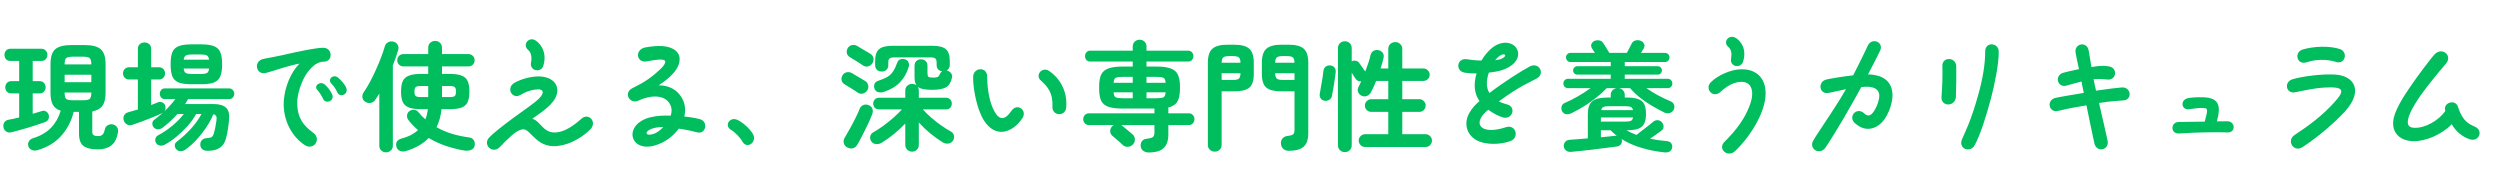
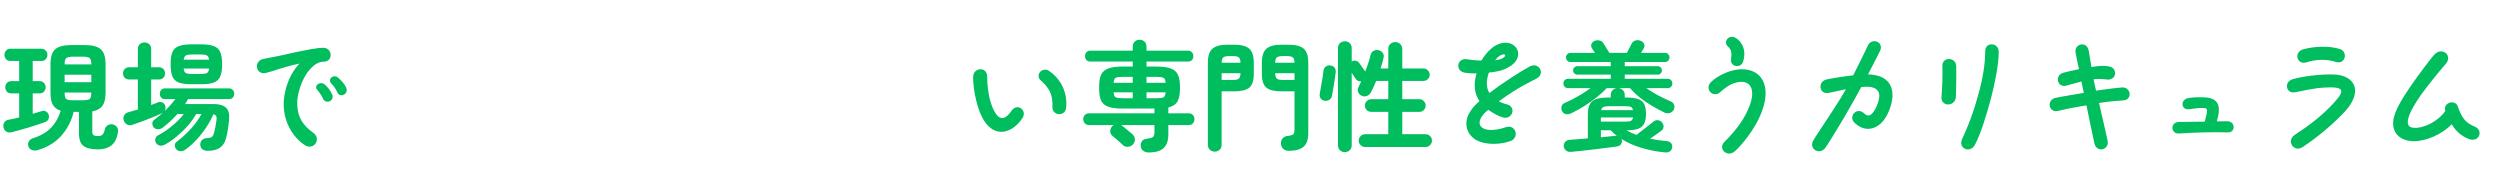
<svg xmlns="http://www.w3.org/2000/svg" width="337" height="26" viewBox="0 0 337 26" fill="none">
  <path d="M5.032 20.25C4.744 20.325 4.488 20.309 4.264 20.202C4.04 20.106 3.89 19.935 3.816 19.69C3.752 19.455 3.778 19.242 3.896 19.05C4.013 18.847 4.194 18.709 4.44 18.634C5.453 18.325 6.264 17.855 6.872 17.226C7.48 16.597 7.917 15.829 8.184 14.922C7.693 14.773 7.341 14.506 7.128 14.122C6.914 13.738 6.808 13.194 6.808 12.49V8.666C6.808 7.685 7.021 7.007 7.448 6.634C7.885 6.261 8.605 6.074 9.608 6.074H11.416C12.429 6.074 13.149 6.261 13.576 6.634C14.013 7.007 14.232 7.685 14.232 8.666V12.49C14.232 13.279 14.088 13.871 13.8 14.266C13.522 14.65 13.069 14.901 12.44 15.018V17.77C12.44 17.983 12.498 18.133 12.616 18.218C12.733 18.303 12.941 18.346 13.24 18.346C13.485 18.346 13.677 18.282 13.816 18.154C13.954 18.026 14.066 17.765 14.152 17.37C14.205 17.146 14.344 16.975 14.568 16.858C14.792 16.741 15.021 16.714 15.256 16.778C15.501 16.853 15.682 16.986 15.8 17.178C15.917 17.37 15.949 17.594 15.896 17.85C15.757 18.693 15.453 19.285 14.984 19.626C14.525 19.967 13.933 20.138 13.208 20.138C12.322 20.138 11.672 19.983 11.256 19.674C10.85 19.375 10.648 18.815 10.648 17.994V15.082H9.928C9.629 16.319 9.069 17.397 8.248 18.314C7.437 19.221 6.365 19.866 5.032 20.25ZM1.592 17.818C1.325 17.893 1.085 17.871 0.872 17.754C0.658 17.626 0.525 17.434 0.472 17.178C0.418 16.943 0.45 16.725 0.568 16.522C0.685 16.319 0.882 16.191 1.16 16.138C1.373 16.106 1.597 16.063 1.832 16.01C2.077 15.957 2.328 15.898 2.584 15.834V12.586H1.512C1.266 12.586 1.069 12.506 0.92 12.346C0.781 12.175 0.712 11.983 0.712 11.77C0.712 11.546 0.781 11.354 0.92 11.194C1.069 11.023 1.266 10.938 1.512 10.938H2.584V8.218H1.4C1.154 8.218 0.957 8.138 0.808 7.978C0.669 7.807 0.6 7.61 0.6 7.386C0.6 7.173 0.669 6.986 0.808 6.826C0.957 6.655 1.154 6.57 1.4 6.57H5.576C5.821 6.57 6.018 6.655 6.168 6.826C6.317 6.986 6.392 7.173 6.392 7.386C6.392 7.61 6.317 7.807 6.168 7.978C6.018 8.138 5.821 8.218 5.576 8.218H4.408V10.938H5.352C5.597 10.938 5.789 11.023 5.928 11.194C6.077 11.354 6.152 11.546 6.152 11.77C6.152 11.983 6.077 12.175 5.928 12.346C5.789 12.506 5.597 12.586 5.352 12.586H4.408V15.338C4.642 15.274 4.861 15.21 5.064 15.146C5.277 15.082 5.469 15.023 5.64 14.97C5.853 14.895 6.045 14.917 6.216 15.034C6.397 15.141 6.514 15.29 6.568 15.482C6.621 15.706 6.605 15.909 6.52 16.09C6.434 16.261 6.269 16.389 6.024 16.474C5.757 16.57 5.432 16.682 5.048 16.81C4.664 16.938 4.258 17.066 3.832 17.194C3.416 17.322 3.01 17.439 2.616 17.546C2.221 17.653 1.88 17.743 1.592 17.818ZM8.712 11.082H12.312V10.074H8.712V11.082ZM9.832 13.514H11.208C11.677 13.514 11.976 13.45 12.104 13.322C12.242 13.194 12.312 12.917 12.312 12.49V12.474H8.712V12.49C8.712 12.917 8.776 13.194 8.904 13.322C9.042 13.45 9.352 13.514 9.832 13.514ZM8.712 8.682H12.312V8.666C12.312 8.25 12.242 7.978 12.104 7.85C11.976 7.711 11.677 7.642 11.208 7.642H9.832C9.352 7.642 9.042 7.711 8.904 7.85C8.776 7.978 8.712 8.25 8.712 8.666V8.682ZM27.976 20.33C27.709 20.33 27.485 20.266 27.304 20.138C27.133 20.021 27.032 19.829 27 19.562C26.978 19.317 27.042 19.103 27.192 18.922C27.352 18.741 27.549 18.645 27.784 18.634C28.136 18.613 28.376 18.565 28.504 18.49C28.642 18.415 28.749 18.25 28.824 17.994C28.888 17.791 28.952 17.535 29.016 17.226C29.08 16.917 29.133 16.597 29.176 16.266C29.218 15.989 29.208 15.786 29.144 15.658C29.08 15.53 28.952 15.445 28.76 15.402C28.514 15.999 28.189 16.597 27.784 17.194C27.389 17.791 26.946 18.351 26.456 18.874C25.976 19.386 25.48 19.823 24.968 20.186C24.786 20.314 24.578 20.378 24.344 20.378C24.109 20.378 23.917 20.293 23.768 20.122C23.629 19.973 23.56 19.797 23.56 19.594C23.57 19.391 23.656 19.231 23.816 19.114C24.541 18.559 25.192 17.962 25.768 17.322C26.344 16.682 26.808 16.031 27.16 15.37H26.44C26.141 15.914 25.757 16.453 25.288 16.986C24.818 17.509 24.312 17.994 23.768 18.442C23.224 18.89 22.685 19.253 22.152 19.53C21.949 19.637 21.736 19.663 21.512 19.61C21.298 19.567 21.133 19.445 21.016 19.242C20.92 19.071 20.898 18.89 20.952 18.698C21.005 18.495 21.117 18.346 21.288 18.25C21.949 17.909 22.594 17.477 23.224 16.954C23.853 16.431 24.37 15.903 24.776 15.37H23.912C23.602 15.722 23.272 16.058 22.92 16.378C22.578 16.687 22.232 16.975 21.88 17.242C21.698 17.37 21.49 17.429 21.256 17.418C21.021 17.407 20.834 17.317 20.696 17.146C20.578 16.986 20.525 16.805 20.536 16.602C20.557 16.389 20.653 16.229 20.824 16.122C21.016 15.983 21.208 15.834 21.4 15.674C21.602 15.503 21.8 15.333 21.992 15.162C21.96 15.183 21.928 15.205 21.896 15.226C21.864 15.247 21.826 15.269 21.784 15.29C21.453 15.439 21.048 15.615 20.568 15.818C20.088 16.01 19.602 16.197 19.112 16.378C18.621 16.559 18.2 16.709 17.848 16.826C17.581 16.922 17.336 16.906 17.112 16.778C16.898 16.65 16.754 16.469 16.68 16.234C16.605 15.989 16.621 15.765 16.728 15.562C16.834 15.349 17.021 15.205 17.288 15.13C17.661 15.034 18.093 14.911 18.584 14.762V10.714H17.416C17.16 10.714 16.957 10.634 16.808 10.474C16.658 10.314 16.584 10.122 16.584 9.898C16.584 9.663 16.658 9.466 16.808 9.306C16.957 9.146 17.16 9.066 17.416 9.066H18.584V6.602C18.584 6.325 18.669 6.111 18.84 5.962C19.01 5.802 19.224 5.722 19.48 5.722C19.736 5.722 19.949 5.802 20.12 5.962C20.29 6.111 20.376 6.325 20.376 6.602V9.066H21.432C21.677 9.066 21.874 9.146 22.024 9.306C22.173 9.466 22.248 9.663 22.248 9.898C22.248 10.122 22.173 10.314 22.024 10.474C21.874 10.634 21.677 10.714 21.432 10.714H20.376V14.154C20.536 14.09 20.69 14.031 20.84 13.978C20.989 13.914 21.133 13.855 21.272 13.802C21.474 13.717 21.672 13.717 21.864 13.802C22.066 13.887 22.2 14.031 22.264 14.234C22.36 14.554 22.322 14.815 22.152 15.018C22.728 14.463 23.224 13.909 23.64 13.354H22.216C22.013 13.354 21.848 13.285 21.72 13.146C21.602 12.997 21.544 12.826 21.544 12.634C21.544 12.442 21.602 12.277 21.72 12.138C21.848 11.989 22.013 11.914 22.216 11.914H30.888C31.101 11.914 31.266 11.989 31.384 12.138C31.512 12.277 31.576 12.442 31.576 12.634C31.576 12.826 31.512 12.997 31.384 13.146C31.266 13.285 31.101 13.354 30.888 13.354H25.352C25.288 13.461 25.224 13.573 25.16 13.69C25.096 13.797 25.026 13.909 24.952 14.026H28.808C29.565 14.026 30.12 14.191 30.472 14.522C30.824 14.853 30.957 15.407 30.872 16.186C30.797 17.082 30.664 17.893 30.472 18.618C30.322 19.215 30.045 19.647 29.64 19.914C29.245 20.191 28.69 20.33 27.976 20.33ZM25.784 11.354C25.069 11.354 24.509 11.279 24.104 11.13C23.698 10.97 23.41 10.698 23.24 10.314C23.08 9.919 23 9.37 23 8.666C23 7.951 23.08 7.402 23.24 7.018C23.41 6.634 23.698 6.367 24.104 6.218C24.509 6.058 25.069 5.978 25.784 5.978H27.144C27.858 5.978 28.418 6.058 28.824 6.218C29.229 6.367 29.517 6.634 29.688 7.018C29.858 7.402 29.944 7.951 29.944 8.666C29.944 9.37 29.858 9.919 29.688 10.314C29.517 10.698 29.229 10.97 28.824 11.13C28.418 11.279 27.858 11.354 27.144 11.354H25.784ZM25.976 9.978H26.984C27.41 9.978 27.709 9.935 27.88 9.85C28.05 9.765 28.152 9.562 28.184 9.242H24.76C24.792 9.562 24.893 9.765 25.064 9.85C25.245 9.935 25.549 9.978 25.976 9.978ZM24.76 8.042H28.184C28.141 7.733 28.034 7.541 27.864 7.466C27.693 7.381 27.4 7.338 26.984 7.338H25.976C25.549 7.338 25.25 7.381 25.08 7.466C24.909 7.541 24.802 7.733 24.76 8.042Z" fill="#00BD5E" />
  <path d="M41.17 19.61C39.474 18.554 38.066 16.314 38.258 13.514C38.434 11.578 39.218 9.754 40.37 8.57C38.37 8.97 36.93 9.578 35.826 9.834C34.53 10.138 34.13 8.314 35.426 7.962C35.778 7.866 37.138 7.674 39.714 7.066C41.362 6.73 42.706 6.442 43.586 6.442C44.85 6.442 44.914 8.314 43.666 8.314C42.882 8.314 42.178 8.778 41.426 9.786C40.738 10.762 40.21 12.202 40.082 13.45C39.954 15.77 40.85 16.906 42.242 17.914C43.33 18.698 42.37 20.266 41.17 19.61ZM45.474 12.458C45.234 11.914 44.946 11.546 44.706 11.306C44.066 10.698 44.914 9.946 45.538 10.442C45.922 10.746 46.434 11.306 46.642 11.754C47.09 12.698 45.826 13.242 45.474 12.458ZM43.554 13.322C43.346 12.874 43.058 12.442 42.786 12.138C42.242 11.562 43.122 10.906 43.73 11.354C44.034 11.578 44.546 12.186 44.77 12.714C45.154 13.626 43.89 14.09 43.554 13.322Z" fill="#00BD5E" />
-   <path d="M54.668 20.378C54.401 20.453 54.145 20.437 53.9 20.33C53.654 20.223 53.5 20.037 53.436 19.77C53.361 19.514 53.382 19.285 53.5 19.082C53.628 18.89 53.83 18.757 54.108 18.682C54.556 18.565 54.966 18.415 55.34 18.234C55.713 18.042 56.049 17.813 56.348 17.546C56.113 17.333 55.884 17.114 55.66 16.89C55.436 16.655 55.222 16.405 55.02 16.138C54.892 15.957 54.844 15.749 54.876 15.514C54.908 15.269 55.025 15.082 55.228 14.954C55.409 14.826 55.617 14.778 55.852 14.81C56.086 14.842 56.273 14.949 56.412 15.13C56.55 15.301 56.694 15.466 56.844 15.626C57.004 15.786 57.169 15.941 57.34 16.09C57.5 15.695 57.612 15.237 57.676 14.714H56.764C56.081 14.714 55.542 14.645 55.148 14.506C54.753 14.357 54.47 14.111 54.3 13.77C54.14 13.418 54.06 12.943 54.06 12.346C54.06 11.738 54.14 11.263 54.3 10.922C54.47 10.57 54.753 10.325 55.148 10.186C55.542 10.037 56.081 9.962 56.764 9.962H57.724V8.954H54.38C54.156 8.954 53.958 8.874 53.788 8.714C53.628 8.543 53.548 8.346 53.548 8.122C53.548 7.887 53.628 7.69 53.788 7.53C53.958 7.37 54.156 7.29 54.38 7.29H57.724V6.426C57.724 6.149 57.814 5.93 57.996 5.77C58.177 5.599 58.396 5.514 58.652 5.514C58.908 5.514 59.126 5.599 59.308 5.77C59.489 5.93 59.58 6.149 59.58 6.426V7.29H63.148C63.382 7.29 63.58 7.37 63.74 7.53C63.9 7.69 63.98 7.887 63.98 8.122C63.98 8.346 63.9 8.543 63.74 8.714C63.58 8.874 63.382 8.954 63.148 8.954H59.58V9.962H60.604C61.286 9.962 61.82 10.037 62.204 10.186C62.598 10.325 62.876 10.57 63.036 10.922C63.196 11.263 63.276 11.738 63.276 12.346C63.276 12.943 63.196 13.418 63.036 13.77C62.876 14.111 62.598 14.357 62.204 14.506C61.82 14.645 61.286 14.714 60.604 14.714H59.516C59.42 15.631 59.196 16.442 58.844 17.146C59.473 17.509 60.156 17.802 60.892 18.026C61.628 18.25 62.406 18.415 63.228 18.522C63.526 18.565 63.74 18.693 63.868 18.906C64.006 19.119 64.044 19.37 63.98 19.658C63.905 19.946 63.734 20.133 63.468 20.218C63.212 20.314 62.929 20.341 62.62 20.298C61.745 20.149 60.897 19.935 60.076 19.658C59.265 19.381 58.502 19.029 57.788 18.602C57.009 19.402 55.969 19.994 54.668 20.378ZM52.044 20.538C51.788 20.538 51.569 20.453 51.388 20.282C51.217 20.122 51.132 19.909 51.132 19.642V12.602C51.046 12.751 50.956 12.901 50.86 13.05C50.764 13.189 50.673 13.322 50.588 13.45C50.449 13.674 50.252 13.813 49.996 13.866C49.74 13.919 49.5 13.877 49.276 13.738C49.041 13.61 48.902 13.418 48.86 13.162C48.817 12.906 48.865 12.677 49.004 12.474C49.281 12.079 49.564 11.615 49.852 11.082C50.14 10.549 50.412 9.994 50.668 9.418C50.934 8.842 51.169 8.282 51.372 7.738C51.585 7.183 51.75 6.693 51.868 6.266C51.953 5.989 52.108 5.797 52.332 5.69C52.556 5.573 52.801 5.551 53.068 5.626C53.313 5.69 53.494 5.834 53.612 6.058C53.729 6.271 53.75 6.501 53.676 6.746C53.58 7.066 53.473 7.402 53.356 7.754C53.238 8.095 53.105 8.447 52.956 8.81V19.642C52.956 19.909 52.865 20.122 52.684 20.282C52.502 20.453 52.289 20.538 52.044 20.538ZM59.58 13.082H60.668C60.988 13.082 61.201 13.034 61.308 12.938C61.414 12.831 61.468 12.634 61.468 12.346C61.468 12.047 61.414 11.85 61.308 11.754C61.201 11.647 60.988 11.594 60.668 11.594H59.58V13.082ZM56.668 13.082H57.724V11.594H56.668C56.358 11.594 56.145 11.647 56.028 11.754C55.921 11.85 55.868 12.047 55.868 12.346C55.868 12.634 55.921 12.831 56.028 12.938C56.145 13.034 56.358 13.082 56.668 13.082Z" fill="#00BD5E" />
-   <path d="M73.254 8.826C72.966 9.882 71.398 9.578 71.574 8.49C71.734 7.642 71.59 7.05 71.158 6.698C70.422 6.042 71.222 4.954 72.102 5.402C72.566 5.642 73.846 6.778 73.254 8.826ZM67.334 19.866C66.326 20.81 65.014 19.45 65.974 18.506C66.438 18.01 67.51 17.146 69.254 15.85C70.166 15.178 70.998 14.634 72.166 13.722C73.622 12.57 73.398 11.85 72.038 12.09C71.27 12.218 70.806 12.426 70.166 12.794C69.062 13.434 68.198 11.946 69.27 11.21C69.43 11.082 70.534 10.522 71.894 10.346C74.102 10.058 75.414 11.162 75.078 12.634C74.726 14.09 73.014 15.082 71.75 16.01C72.95 16.314 73.254 18.266 75.398 17.786C76.534 17.546 77.67 16.634 78.39 15.994C79.334 15.162 80.486 16.394 79.638 17.37C79.414 17.626 77.846 19.162 75.686 19.594C72.358 20.314 71.606 17.354 70.518 17.434C70.086 17.45 69.558 17.738 68.918 18.314C68.454 18.714 67.926 19.258 67.334 19.866ZM88.934 19.37C85.014 21.066 83.734 16.89 87.574 15.834C88.486 15.594 89.558 15.546 90.406 15.594C90.614 14.97 90.566 14.426 90.246 13.93C89.446 12.666 87.51 12.874 86.102 13.546C84.982 14.106 84.07 12.698 85.062 11.994C85.446 11.722 87.062 11.162 88.79 9.53C89.494 8.922 89.814 8.41 89.622 8.17C89.43 7.946 88.614 7.994 87.222 8.266C85.846 8.554 85.494 6.794 86.886 6.41C87.094 6.362 87.958 6.218 88.71 6.202C90.39 6.154 91.51 6.778 91.606 7.818C91.734 9.322 90.118 10.634 88.79 11.498C90.006 11.498 91.078 11.978 91.702 12.874C92.294 13.642 92.502 14.682 92.246 15.706C93.606 15.85 94.214 16.026 94.374 16.074C95.51 16.41 95.158 18.106 94.022 17.85C93.526 17.722 92.486 17.466 91.494 17.338C90.87 18.218 89.878 19.002 88.934 19.37ZM88.07 18.058C88.566 17.914 89.046 17.514 89.414 17.13C88.774 17.114 88.246 17.21 87.862 17.354C86.79 17.754 87.014 18.41 88.07 18.058ZM100.086 19.098C99.782 18.538 99.078 17.818 98.47 17.45C97.638 16.906 98.358 15.754 99.302 16.122C100.006 16.378 101.094 17.338 101.51 18.09C102.086 19.178 100.678 20.154 100.086 19.098Z" fill="#00BD5E" />
-   <path d="M122.944 20.442C122.698 20.442 122.485 20.357 122.304 20.186C122.122 20.015 122.032 19.797 122.032 19.53V16.65C121.573 17.141 121.066 17.61 120.512 18.058C119.968 18.506 119.413 18.901 118.848 19.242C118.592 19.391 118.33 19.45 118.064 19.418C117.797 19.397 117.589 19.269 117.44 19.034C117.301 18.821 117.258 18.597 117.312 18.362C117.365 18.127 117.509 17.946 117.744 17.818C118.149 17.594 118.586 17.311 119.056 16.97C119.525 16.629 119.978 16.266 120.416 15.882C120.864 15.487 121.253 15.109 121.584 14.746H118.496C118.261 14.746 118.069 14.671 117.92 14.522C117.781 14.362 117.712 14.175 117.712 13.962C117.712 13.749 117.781 13.567 117.92 13.418C118.069 13.258 118.261 13.178 118.496 13.178H122.032V12.218C122.032 11.941 122.122 11.722 122.304 11.562C122.485 11.391 122.698 11.306 122.944 11.306C123.178 11.306 123.381 11.375 123.552 11.514C123.37 11.269 123.28 10.89 123.28 10.378V8.89C123.28 8.591 123.365 8.367 123.536 8.218C123.706 8.069 123.909 7.994 124.144 7.994C124.389 7.994 124.597 8.069 124.768 8.218C124.938 8.367 125.024 8.591 125.024 8.89V9.85C125.024 10.117 125.066 10.287 125.152 10.362C125.248 10.426 125.477 10.458 125.84 10.458C126.085 10.458 126.266 10.431 126.384 10.378C126.512 10.314 126.613 10.186 126.688 9.994C126.752 9.834 126.858 9.706 127.008 9.61C126.794 9.589 126.613 9.503 126.464 9.354C126.325 9.194 126.256 8.997 126.256 8.762V8.458C126.256 8.191 126.202 8.005 126.096 7.898C125.989 7.791 125.781 7.738 125.472 7.738H120.528C120.229 7.738 120.021 7.791 119.904 7.898C119.786 8.005 119.733 8.191 119.744 8.458V8.778C119.744 9.045 119.658 9.258 119.488 9.418C119.317 9.567 119.109 9.642 118.864 9.642C118.618 9.642 118.405 9.567 118.224 9.418C118.053 9.258 117.968 9.045 117.968 8.778V8.266C117.968 7.477 118.144 6.933 118.496 6.634C118.848 6.325 119.472 6.17 120.368 6.17H125.632C126.538 6.17 127.162 6.325 127.504 6.634C127.856 6.933 128.032 7.477 128.032 8.266V8.762C128.032 8.933 127.989 9.082 127.904 9.21C127.829 9.338 127.733 9.439 127.616 9.514C127.637 9.514 127.653 9.519 127.664 9.53C127.685 9.53 127.701 9.53 127.712 9.53C127.946 9.605 128.117 9.727 128.224 9.898C128.341 10.058 128.373 10.261 128.32 10.506C128.181 11.125 127.914 11.546 127.52 11.77C127.125 11.994 126.506 12.106 125.664 12.106C125.173 12.106 124.768 12.074 124.448 12.01C124.128 11.946 123.877 11.839 123.696 11.69C123.802 11.829 123.856 12.005 123.856 12.218V13.178H127.52C127.765 13.178 127.957 13.258 128.096 13.418C128.234 13.567 128.304 13.749 128.304 13.962C128.304 14.175 128.234 14.362 128.096 14.522C127.957 14.671 127.765 14.746 127.52 14.746H124.4C124.73 15.119 125.109 15.493 125.536 15.866C125.962 16.229 126.405 16.575 126.864 16.906C127.322 17.226 127.765 17.503 128.192 17.738C128.405 17.855 128.538 18.037 128.592 18.282C128.645 18.517 128.602 18.741 128.464 18.954C128.304 19.189 128.09 19.322 127.824 19.354C127.557 19.386 127.312 19.333 127.088 19.194C126.522 18.842 125.957 18.437 125.392 17.978C124.837 17.519 124.325 17.029 123.856 16.506V19.53C123.856 19.797 123.765 20.015 123.584 20.186C123.413 20.357 123.2 20.442 122.944 20.442ZM114.192 19.866C113.957 19.738 113.808 19.546 113.744 19.29C113.68 19.034 113.722 18.789 113.872 18.554C114.074 18.223 114.304 17.823 114.56 17.354C114.826 16.885 115.077 16.41 115.312 15.93C115.557 15.439 115.749 15.013 115.888 14.65C115.994 14.405 116.16 14.239 116.384 14.154C116.618 14.069 116.853 14.074 117.088 14.17C117.333 14.266 117.498 14.421 117.584 14.634C117.68 14.847 117.68 15.093 117.584 15.37C117.445 15.733 117.258 16.17 117.024 16.682C116.789 17.183 116.538 17.69 116.272 18.202C116.016 18.703 115.776 19.146 115.552 19.53C115.413 19.765 115.221 19.914 114.976 19.978C114.73 20.053 114.469 20.015 114.192 19.866ZM119.12 12.394C118.885 12.469 118.645 12.479 118.4 12.426C118.165 12.373 117.994 12.218 117.888 11.962C117.802 11.727 117.802 11.509 117.888 11.306C117.984 11.103 118.149 10.965 118.384 10.89C118.906 10.719 119.322 10.543 119.632 10.362C119.941 10.17 120.192 9.925 120.384 9.626C120.586 9.327 120.773 8.938 120.944 8.458C121.029 8.213 121.173 8.058 121.376 7.994C121.589 7.93 121.808 7.935 122.032 8.01C122.245 8.085 122.389 8.218 122.464 8.41C122.549 8.591 122.56 8.794 122.496 9.018C122.25 9.829 121.861 10.517 121.328 11.082C120.794 11.647 120.058 12.085 119.12 12.394ZM116.336 8.826C116.208 8.73 116.026 8.607 115.792 8.458C115.557 8.309 115.322 8.165 115.088 8.026C114.864 7.877 114.682 7.765 114.544 7.69C114.341 7.573 114.213 7.402 114.16 7.178C114.106 6.943 114.138 6.725 114.256 6.522C114.384 6.287 114.565 6.143 114.8 6.09C115.045 6.026 115.28 6.053 115.504 6.17C115.642 6.245 115.829 6.357 116.064 6.506C116.309 6.645 116.554 6.789 116.8 6.938C117.045 7.077 117.232 7.189 117.36 7.274C117.573 7.413 117.701 7.61 117.744 7.866C117.786 8.111 117.733 8.341 117.584 8.554C117.445 8.757 117.253 8.89 117.008 8.954C116.773 9.007 116.549 8.965 116.336 8.826ZM115.632 12.49C115.504 12.394 115.322 12.271 115.088 12.122C114.853 11.973 114.618 11.829 114.384 11.69C114.16 11.541 113.978 11.429 113.84 11.354C113.637 11.237 113.509 11.066 113.456 10.842C113.402 10.607 113.434 10.389 113.552 10.186C113.68 9.951 113.861 9.807 114.096 9.754C114.341 9.69 114.576 9.717 114.8 9.834C114.938 9.909 115.125 10.021 115.36 10.17C115.605 10.309 115.85 10.453 116.096 10.602C116.341 10.741 116.528 10.853 116.656 10.938C116.869 11.077 116.997 11.274 117.04 11.53C117.082 11.775 117.029 12.005 116.88 12.218C116.741 12.421 116.549 12.554 116.304 12.618C116.069 12.671 115.845 12.629 115.632 12.49Z" fill="#00BD5E" />
  <path d="M143.722 14.49C143.626 15.754 141.818 15.658 141.866 14.394C141.962 12.602 141.29 11.738 140.314 10.858C139.466 10.138 140.49 8.938 141.418 9.562C142.634 10.362 143.946 12.09 143.722 14.49ZM134.602 17.738C133.594 17.578 132.698 16.666 132.122 15.21C131.642 14.09 131.162 11.962 131.178 10.394C131.178 9.066 133.034 8.938 133.066 10.266C133.082 11.53 133.242 13.194 133.802 14.506C134.154 15.322 134.506 15.77 134.89 15.882C135.562 16.09 136.106 15.258 136.394 14.874C137.178 13.85 138.506 14.89 137.818 15.93C136.986 17.194 135.738 17.946 134.602 17.738Z" fill="#00BD5E" />
  <path d="M154.82 20.554C154.553 20.554 154.318 20.479 154.116 20.33C153.913 20.191 153.796 19.978 153.764 19.69C153.742 19.455 153.796 19.242 153.924 19.05C154.062 18.847 154.27 18.735 154.548 18.714C154.985 18.661 155.273 18.581 155.412 18.474C155.55 18.367 155.62 18.149 155.62 17.818V16.858H151.124C151.145 16.869 151.166 16.879 151.188 16.89C151.209 16.89 151.225 16.901 151.236 16.922C151.342 16.997 151.486 17.114 151.668 17.274C151.86 17.423 152.046 17.578 152.228 17.738C152.42 17.887 152.558 18.005 152.644 18.09C152.857 18.271 152.969 18.495 152.98 18.762C153.001 19.029 152.91 19.269 152.708 19.482C152.526 19.674 152.302 19.775 152.036 19.786C151.769 19.807 151.534 19.722 151.332 19.53C151.246 19.434 151.113 19.306 150.932 19.146C150.75 18.997 150.569 18.842 150.388 18.682C150.206 18.522 150.062 18.399 149.956 18.314C149.764 18.154 149.662 17.951 149.652 17.706C149.652 17.45 149.737 17.226 149.908 17.034C149.961 16.981 150.03 16.922 150.116 16.858H146.804C146.569 16.858 146.377 16.778 146.228 16.618C146.089 16.458 146.02 16.271 146.02 16.058C146.02 15.845 146.089 15.663 146.228 15.514C146.377 15.354 146.569 15.274 146.804 15.274H155.62V14.634H151.348C150.526 14.634 149.881 14.554 149.412 14.394C148.953 14.234 148.628 13.962 148.436 13.578C148.254 13.183 148.164 12.639 148.164 11.946V11.658C148.164 10.986 148.254 10.453 148.436 10.058C148.628 9.663 148.953 9.386 149.412 9.226C149.881 9.055 150.526 8.97 151.348 8.97H152.692V8.298H146.98C146.756 8.298 146.58 8.229 146.452 8.09C146.324 7.941 146.26 7.765 146.26 7.562C146.26 7.359 146.324 7.189 146.452 7.05C146.58 6.901 146.756 6.826 146.98 6.826H152.692V6.282C152.692 6.005 152.782 5.781 152.964 5.61C153.145 5.439 153.364 5.354 153.62 5.354C153.876 5.354 154.094 5.439 154.276 5.61C154.457 5.781 154.548 6.005 154.548 6.282V6.826H160.148C160.372 6.826 160.548 6.901 160.676 7.05C160.804 7.189 160.868 7.359 160.868 7.562C160.868 7.765 160.804 7.941 160.676 8.09C160.548 8.229 160.372 8.298 160.148 8.298H154.548V8.97H155.876C156.697 8.97 157.337 9.055 157.796 9.226C158.265 9.386 158.59 9.663 158.772 10.058C158.964 10.453 159.06 10.986 159.06 11.658V11.946C159.06 12.703 158.948 13.279 158.724 13.674C158.5 14.069 158.089 14.341 157.492 14.49V15.274H160.244C160.489 15.274 160.676 15.354 160.804 15.514C160.942 15.663 161.012 15.845 161.012 16.058C161.012 16.271 160.942 16.458 160.804 16.618C160.676 16.778 160.489 16.858 160.244 16.858H157.492V18.138C157.492 18.949 157.284 19.551 156.868 19.946C156.462 20.351 155.78 20.554 154.82 20.554ZM151.316 13.242H152.692V12.442H150.116C150.137 12.805 150.228 13.029 150.388 13.114C150.558 13.199 150.868 13.242 151.316 13.242ZM154.548 13.242H155.924C156.372 13.242 156.676 13.199 156.836 13.114C157.006 13.029 157.102 12.805 157.124 12.442H154.548V13.242ZM150.116 11.162H152.692V10.362H151.316C150.868 10.362 150.558 10.405 150.388 10.49C150.228 10.575 150.137 10.799 150.116 11.162ZM154.548 11.162H157.124C157.102 10.799 157.006 10.575 156.836 10.49C156.676 10.405 156.372 10.362 155.924 10.362H154.548V11.162ZM173.732 20.33C173.422 20.33 173.172 20.239 172.98 20.058C172.798 19.887 172.697 19.663 172.676 19.386C172.644 19.119 172.708 18.885 172.868 18.682C173.038 18.479 173.262 18.362 173.54 18.33C173.977 18.277 174.244 18.197 174.34 18.09C174.446 17.973 174.5 17.765 174.5 17.466V12.314H172.74C171.801 12.314 171.124 12.149 170.708 11.818C170.302 11.477 170.1 10.863 170.1 9.978V8.442C170.1 7.557 170.302 6.933 170.708 6.57C171.124 6.207 171.801 6.026 172.74 6.026H173.716C174.665 6.026 175.342 6.207 175.748 6.57C176.153 6.933 176.356 7.557 176.356 8.442V17.962C176.356 18.805 176.148 19.407 175.732 19.77C175.316 20.143 174.649 20.33 173.732 20.33ZM163.748 20.442C163.492 20.442 163.273 20.357 163.092 20.186C162.91 20.026 162.82 19.807 162.82 19.53V8.442C162.82 7.557 163.022 6.933 163.428 6.57C163.844 6.207 164.521 6.026 165.46 6.026H166.372C167.321 6.026 167.998 6.207 168.404 6.57C168.809 6.933 169.012 7.557 169.012 8.442V9.978C169.012 10.863 168.809 11.477 168.404 11.818C167.998 12.149 167.321 12.314 166.372 12.314H164.676V19.53C164.676 19.807 164.585 20.026 164.404 20.186C164.222 20.357 164.004 20.442 163.748 20.442ZM172.932 10.778H174.5V9.866H171.892C171.902 10.239 171.977 10.485 172.116 10.602C172.254 10.719 172.526 10.778 172.932 10.778ZM164.676 10.778H166.18C166.596 10.778 166.868 10.719 166.996 10.602C167.134 10.485 167.209 10.239 167.22 9.866H164.676V10.778ZM171.892 8.458H174.5C174.489 8.085 174.414 7.845 174.276 7.738C174.148 7.621 173.876 7.562 173.46 7.562H172.932C172.526 7.562 172.254 7.621 172.116 7.738C171.977 7.845 171.902 8.085 171.892 8.458ZM164.676 8.458H167.22C167.209 8.085 167.134 7.845 166.996 7.738C166.868 7.621 166.596 7.562 166.18 7.562H165.716C165.31 7.562 165.038 7.621 164.9 7.738C164.761 7.845 164.686 8.085 164.676 8.458ZM181.284 20.506C181.028 20.506 180.809 20.421 180.628 20.25C180.446 20.079 180.356 19.855 180.356 19.578V6.49C180.356 6.213 180.446 5.989 180.628 5.818C180.809 5.647 181.028 5.562 181.284 5.562C181.54 5.562 181.758 5.647 181.94 5.818C182.121 5.989 182.212 6.213 182.212 6.49V8.282C182.372 8.186 182.548 8.154 182.74 8.186C182.932 8.218 183.086 8.309 183.204 8.458C183.31 8.597 183.449 8.794 183.62 9.05C183.801 9.306 183.94 9.503 184.036 9.642C184.196 9.226 184.34 8.826 184.468 8.442C184.596 8.047 184.686 7.717 184.74 7.45C184.804 7.173 184.942 6.975 185.156 6.858C185.369 6.73 185.609 6.703 185.876 6.778C186.11 6.842 186.286 6.965 186.404 7.146C186.532 7.327 186.564 7.551 186.5 7.818C186.446 8.042 186.388 8.271 186.324 8.506C186.26 8.741 186.185 8.981 186.1 9.226H187.14V6.618C187.14 6.33 187.23 6.101 187.412 5.93C187.604 5.759 187.828 5.674 188.084 5.674C188.34 5.674 188.558 5.759 188.74 5.93C188.932 6.101 189.028 6.33 189.028 6.618V9.226H191.876C192.11 9.226 192.308 9.311 192.468 9.482C192.638 9.642 192.724 9.839 192.724 10.074C192.724 10.309 192.638 10.506 192.468 10.666C192.308 10.826 192.11 10.906 191.876 10.906H189.028V13.37H191.316C191.561 13.37 191.764 13.455 191.924 13.626C192.094 13.786 192.18 13.989 192.18 14.234C192.18 14.469 192.094 14.671 191.924 14.842C191.764 15.002 191.561 15.082 191.316 15.082H189.028V18.09H192.164C192.398 18.09 192.601 18.175 192.772 18.346C192.942 18.506 193.028 18.709 193.028 18.954C193.028 19.189 192.942 19.391 192.772 19.562C192.601 19.733 192.398 19.818 192.164 19.818H184.02C183.785 19.818 183.582 19.733 183.412 19.562C183.241 19.391 183.156 19.189 183.156 18.954C183.156 18.709 183.241 18.506 183.412 18.346C183.582 18.175 183.785 18.09 184.02 18.09H187.14V15.082H184.852C184.617 15.082 184.414 15.002 184.244 14.842C184.073 14.671 183.988 14.469 183.988 14.234C183.988 13.989 184.073 13.786 184.244 13.626C184.414 13.455 184.617 13.37 184.852 13.37H187.14V10.906H185.508C185.262 11.525 185.028 12.037 184.804 12.442C184.686 12.666 184.5 12.831 184.244 12.938C183.998 13.034 183.748 13.013 183.492 12.874C183.278 12.757 183.134 12.586 183.06 12.362C182.996 12.127 183.022 11.903 183.14 11.69C183.193 11.594 183.246 11.487 183.3 11.37C183.364 11.242 183.428 11.109 183.492 10.97C183.353 10.981 183.214 10.959 183.076 10.906C182.937 10.853 182.825 10.757 182.74 10.618C182.686 10.533 182.606 10.415 182.5 10.266C182.404 10.106 182.308 9.951 182.212 9.802V19.578C182.212 19.855 182.121 20.079 181.94 20.25C181.758 20.421 181.54 20.506 181.284 20.506ZM178.532 13.578C178.286 13.525 178.11 13.407 178.004 13.226C177.897 13.045 177.865 12.842 177.908 12.618C177.95 12.394 178.004 12.085 178.068 11.69C178.142 11.295 178.212 10.895 178.276 10.49C178.34 10.085 178.382 9.765 178.404 9.53C178.436 9.285 178.542 9.098 178.724 8.97C178.916 8.831 179.14 8.783 179.396 8.826C179.62 8.869 179.79 8.97 179.908 9.13C180.025 9.279 180.073 9.482 180.052 9.738C180.02 10.037 179.972 10.394 179.908 10.81C179.854 11.215 179.79 11.615 179.716 12.01C179.652 12.394 179.593 12.709 179.54 12.954C179.497 13.167 179.374 13.338 179.172 13.466C178.969 13.583 178.756 13.621 178.532 13.578Z" fill="#00BD5E" />
  <path d="M203.598 19.018C202.334 19.482 200.302 19.61 198.958 18.858C197.662 18.074 197.294 16.57 198.078 15.21C198.446 14.554 198.91 14.074 199.438 13.626C198.734 12.618 198.606 11.402 199.038 9.898C198.526 9.914 197.966 9.866 197.47 9.802C196.142 9.594 196.366 7.834 197.678 7.978C198.254 8.042 198.83 8.17 199.71 8.154C200.158 7.37 200.958 6.41 201.838 6.01C204.286 4.906 205.966 7.674 203.294 9.098C202.494 9.546 201.614 9.69 200.702 9.786C200.366 10.73 200.27 11.77 200.782 12.538C202.51 11.194 205.166 9.498 206.222 8.954C207.422 8.33 208.35 9.882 207.166 10.57C206.158 11.114 204.862 11.61 202.046 13.658C202.574 13.962 203.07 14.026 203.262 14.106C204.446 14.554 203.79 16.202 202.558 15.818C201.934 15.626 201.246 15.258 200.622 14.794C200.35 15.002 200.126 15.226 199.934 15.45C199.278 16.25 199.278 16.954 199.95 17.306C201.006 17.834 202.67 17.242 203.054 17.13C204.334 16.762 204.862 18.554 203.598 19.018ZM201.534 8.122C201.854 8.09 202.238 8.01 202.478 7.882C203.246 7.498 202.846 7.13 202.286 7.45C202.046 7.578 201.806 7.786 201.534 8.122Z" fill="#00BD5E" />
  <path d="M224.344 20.538C223.234 20.421 222.194 20.213 221.224 19.914C220.253 19.626 219.378 19.237 218.6 18.746C218.61 18.778 218.616 18.81 218.616 18.842C218.626 18.874 218.632 18.906 218.632 18.938C218.653 19.141 218.605 19.317 218.488 19.466C218.37 19.615 218.184 19.711 217.928 19.754C217.533 19.807 217.069 19.866 216.536 19.93C216.013 20.005 215.464 20.074 214.888 20.138C214.312 20.213 213.752 20.277 213.208 20.33C212.664 20.394 212.184 20.442 211.768 20.474C211.501 20.495 211.277 20.431 211.096 20.282C210.914 20.133 210.813 19.941 210.792 19.706C210.781 19.482 210.85 19.285 211 19.114C211.149 18.943 211.357 18.853 211.624 18.842C211.944 18.821 212.312 18.794 212.728 18.762C213.144 18.73 213.581 18.693 214.04 18.65V15.386C214.04 14.565 214.237 13.989 214.632 13.658C215.026 13.317 215.725 13.146 216.728 13.146H217.128V12.81C217.128 12.554 217.202 12.346 217.352 12.186C217.501 12.026 217.682 11.925 217.896 11.882H216.584C216.221 12.277 215.778 12.682 215.256 13.098C214.744 13.514 214.189 13.909 213.592 14.282C213.005 14.655 212.408 14.986 211.8 15.274C211.533 15.391 211.288 15.429 211.064 15.386C210.85 15.333 210.685 15.199 210.568 14.986C210.461 14.773 210.44 14.559 210.504 14.346C210.568 14.122 210.717 13.962 210.952 13.866C211.506 13.631 212.098 13.333 212.728 12.97C213.357 12.607 213.917 12.245 214.408 11.882H211.368C211.197 11.882 211.048 11.823 210.92 11.706C210.802 11.578 210.744 11.429 210.744 11.258C210.744 11.077 210.802 10.927 210.92 10.81C211.048 10.682 211.197 10.618 211.368 10.618H217.128V10.058H212.632C212.472 10.058 212.333 10.005 212.216 9.898C212.109 9.781 212.056 9.642 212.056 9.482C212.056 9.333 212.109 9.205 212.216 9.098C212.333 8.981 212.472 8.922 212.632 8.922H217.128V8.362H211.704C211.533 8.362 211.389 8.303 211.272 8.186C211.154 8.058 211.096 7.909 211.096 7.738C211.096 7.567 211.154 7.423 211.272 7.306C211.389 7.189 211.533 7.13 211.704 7.13H215C214.925 7.023 214.856 6.922 214.792 6.826C214.728 6.719 214.669 6.623 214.616 6.538C214.466 6.303 214.44 6.095 214.536 5.914C214.632 5.722 214.765 5.589 214.936 5.514C215.149 5.429 215.362 5.407 215.576 5.45C215.8 5.482 215.97 5.589 216.088 5.77C216.152 5.855 216.237 5.983 216.344 6.154C216.45 6.325 216.557 6.501 216.664 6.682C216.77 6.853 216.861 7.002 216.936 7.13H219.304C219.41 6.927 219.528 6.698 219.656 6.442C219.794 6.186 219.901 5.983 219.976 5.834C220.082 5.631 220.253 5.503 220.488 5.45C220.733 5.397 220.957 5.413 221.16 5.498C221.373 5.573 221.528 5.711 221.624 5.914C221.72 6.106 221.693 6.325 221.544 6.57C221.501 6.645 221.448 6.73 221.384 6.826C221.33 6.922 221.272 7.023 221.208 7.13H224.44C224.61 7.13 224.754 7.189 224.872 7.306C224.989 7.423 225.048 7.567 225.048 7.738C225.048 7.909 224.989 8.058 224.872 8.186C224.754 8.303 224.61 8.362 224.44 8.362H219.016V8.922H223.464C223.624 8.922 223.757 8.981 223.864 9.098C223.97 9.205 224.024 9.333 224.024 9.482C224.024 9.642 223.97 9.781 223.864 9.898C223.757 10.005 223.624 10.058 223.464 10.058H219.016V10.618H224.808C224.989 10.618 225.138 10.682 225.256 10.81C225.373 10.927 225.432 11.077 225.432 11.258C225.432 11.429 225.373 11.578 225.256 11.706C225.138 11.823 224.989 11.882 224.808 11.882H221.928C222.408 12.213 222.936 12.538 223.512 12.858C224.098 13.167 224.658 13.434 225.192 13.658C225.426 13.743 225.581 13.898 225.656 14.122C225.741 14.346 225.73 14.565 225.624 14.778C225.506 15.002 225.33 15.151 225.096 15.226C224.861 15.301 224.621 15.285 224.376 15.178C223.853 14.922 223.309 14.629 222.744 14.298C222.178 13.967 221.634 13.599 221.112 13.194C220.6 12.789 220.141 12.351 219.736 11.882H218.248C218.461 11.925 218.642 12.026 218.792 12.186C218.941 12.346 219.016 12.554 219.016 12.81V13.146H219.208C219.901 13.146 220.44 13.215 220.824 13.354C221.218 13.493 221.49 13.722 221.64 14.042C221.8 14.362 221.88 14.799 221.88 15.354C221.88 15.898 221.8 16.33 221.64 16.65C221.49 16.97 221.224 17.205 220.84 17.354C220.456 17.493 219.922 17.562 219.24 17.562C219.453 17.679 219.672 17.791 219.896 17.898C220.13 17.994 220.365 18.09 220.6 18.186C220.802 18.026 221.053 17.829 221.352 17.594C221.661 17.359 221.954 17.135 222.232 16.922C222.52 16.698 222.722 16.533 222.84 16.426C223.021 16.266 223.224 16.191 223.448 16.202C223.682 16.213 223.874 16.309 224.024 16.49C224.184 16.661 224.258 16.858 224.248 17.082C224.237 17.306 224.141 17.482 223.96 17.61C223.821 17.717 223.602 17.877 223.304 18.09C223.005 18.293 222.712 18.495 222.424 18.698C222.786 18.773 223.154 18.837 223.528 18.89C223.901 18.943 224.274 18.986 224.648 19.018C224.925 19.029 225.133 19.125 225.272 19.306C225.41 19.498 225.453 19.706 225.4 19.93C225.346 20.175 225.224 20.346 225.032 20.442C224.85 20.538 224.621 20.57 224.344 20.538ZM215.8 16.394H219.032C219.405 16.394 219.672 16.362 219.832 16.298C219.992 16.223 220.093 16.069 220.136 15.834H215.8V16.394ZM215.848 14.842H220.12C220.077 14.607 219.976 14.463 219.816 14.41C219.656 14.346 219.394 14.314 219.032 14.314H216.92C216.557 14.314 216.296 14.351 216.136 14.426C215.986 14.49 215.89 14.629 215.848 14.842ZM215.8 18.506C216.184 18.463 216.546 18.426 216.888 18.394C217.24 18.362 217.544 18.33 217.8 18.298H217.944C217.645 18.074 217.368 17.829 217.112 17.562H215.8V18.506Z" fill="#00BD5E" />
  <path d="M234.994 8.234C234.722 9.306 233.154 9.018 233.346 7.946C233.474 7.114 233.378 6.682 232.946 6.298C232.226 5.658 233.026 4.634 233.89 5.066C234.306 5.258 235.554 6.266 234.994 8.234ZM233.874 20.378C232.834 21.306 231.49 20.026 232.482 19.098C234.114 17.482 235.218 15.93 235.826 14.298C236.61 12.33 236.114 10.97 234.674 11.034C233.266 11.082 232.21 12.154 231.842 12.458C230.85 13.258 229.73 11.93 230.658 11.05C231.602 10.122 233.314 9.386 234.626 9.338C237.49 9.242 238.738 11.562 237.57 14.842C236.562 17.626 234.562 19.754 233.874 20.378ZM246.05 19.93C245.25 20.986 243.746 20.042 244.45 18.906C244.722 18.41 245.698 17.002 247.026 14.954C247.746 13.85 248.37 12.858 248.834 12.026C247.746 12.234 247.01 12.442 246.498 12.522C245.234 12.778 244.962 11.018 246.21 10.714C246.69 10.602 248.354 10.314 249.81 10.154C251.202 7.434 251.666 6.378 251.794 6.122C252.37 4.986 254.034 5.706 253.41 6.89C253.266 7.21 252.77 8.186 251.81 10.026C252.13 10.042 252.434 10.058 252.674 10.106C254.194 10.362 255.074 11.274 255.106 12.762C255.154 13.85 254.482 15.994 253.266 16.858C252.242 17.61 251.09 17.53 250.098 16.65C249.026 15.802 250.226 14.362 251.25 15.242C251.394 15.37 251.794 15.786 252.242 15.418C252.786 14.97 253.362 13.61 253.33 12.826C253.282 12.25 252.962 11.914 252.29 11.754C251.986 11.674 251.506 11.674 250.898 11.738C250.53 12.458 249.618 14.042 248.562 15.882C248.066 16.746 246.402 19.466 246.05 19.93ZM266.229 19.498C265.589 20.746 263.925 20.026 264.485 18.762C264.773 18.058 265.669 16.394 266.645 12.858C267.285 10.634 267.605 8.618 267.605 6.922V6.906C267.605 5.594 269.445 5.722 269.429 6.97C269.445 8.666 268.869 11.386 268.389 13.242C267.701 15.786 266.981 18.074 266.229 19.498ZM263.653 13.13C263.477 14.442 261.605 14.378 261.717 13.05C261.749 12.426 261.829 11.498 261.829 10.986C261.861 9.994 261.845 9.13 261.829 8.874C261.813 7.61 263.669 7.674 263.701 8.922C263.717 9.45 263.701 10.474 263.701 11.018C263.685 12.154 263.669 12.826 263.653 13.13ZM282.341 19.402C282.277 19.178 281.717 16.458 281.253 14.202C279.253 14.554 279.413 14.49 277.413 14.954C276.213 15.226 275.813 13.578 277.013 13.21C277.397 13.098 279.701 12.73 280.901 12.522C280.757 11.898 280.677 11.466 280.581 10.986C279.989 11.13 279.333 11.338 278.533 11.546C277.381 11.85 276.917 10.282 278.037 9.834C278.325 9.738 279.317 9.514 280.245 9.322C280.005 8.234 279.845 7.434 279.797 7.13C279.541 5.898 281.253 5.498 281.541 6.746C281.621 7.098 281.733 7.914 281.925 9.034C283.333 8.794 283.877 8.874 284.277 8.954C285.461 9.114 285.365 10.762 284.149 10.73C283.685 10.698 283.253 10.586 282.213 10.682C282.309 11.146 282.389 11.562 282.549 12.218C284.053 11.994 285.557 11.818 286.037 11.786C287.253 11.706 287.493 13.402 286.277 13.53C285.957 13.562 284.533 13.626 282.949 13.882C283.445 16.042 283.909 18.026 284.101 18.938C284.373 20.186 282.725 20.65 282.341 19.402ZM293.713 17.994C292.593 18.058 292.529 16.49 293.681 16.442C294.113 16.442 295.809 16.426 297.201 16.394C297.665 14.65 297.633 14.586 296.945 14.554C296.305 14.538 295.729 14.65 295.153 14.714C294.065 14.922 293.825 13.53 294.881 13.242C295.089 13.194 295.921 13.066 296.977 13.114C299.249 13.162 299.377 14.41 298.833 16.362C299.297 16.346 299.985 16.346 300.257 16.346C301.329 16.362 301.409 17.85 300.321 17.85C299.985 17.85 299.281 17.802 296.961 17.85C295.969 17.866 295.553 17.898 293.713 17.994ZM310.817 8.426C309.617 8.714 309.217 7.098 310.369 6.682C311.841 6.234 313.985 6.138 315.441 6.618C316.577 7.05 316.097 8.714 314.929 8.362C312.833 7.706 311.185 8.33 310.817 8.426ZM310.401 19.818C309.233 20.618 308.129 18.986 309.329 18.186C311.233 16.938 313.105 15.546 314.689 13.77C316.193 12.122 315.905 11.658 313.377 11.802C311.889 11.882 310.593 12.202 309.441 12.426C308.145 12.73 307.793 11.018 309.089 10.666C310.385 10.298 312.961 9.93 314.881 10.058C317.409 10.266 318.577 12.298 316.097 15.034C314.753 16.474 312.609 18.378 310.401 19.818ZM325.308 19.034C323.532 18.986 322.476 17.946 322.604 16.378C322.716 14.97 323.932 13.13 324.86 11.754C325.836 10.314 327.804 7.69 328.236 7.274C329.244 6.33 330.62 7.482 329.724 8.57C328.556 9.93 327.42 11.322 326.332 12.81C324.972 14.778 324.732 15.594 324.668 15.85C324.412 16.778 324.636 17.178 325.404 17.226C326.796 17.322 328.716 16.298 329.628 14.954C329.26 13.834 330.988 13.29 331.34 14.41C331.452 14.794 331.708 15.498 332.188 16.09C332.668 16.698 333.372 16.97 333.628 17.082C334.828 17.626 334.14 19.21 332.876 18.762C331.868 18.41 331.052 17.706 330.492 16.746C329.212 18.09 327.02 19.066 325.308 19.034Z" fill="#00BD5E" />
</svg>